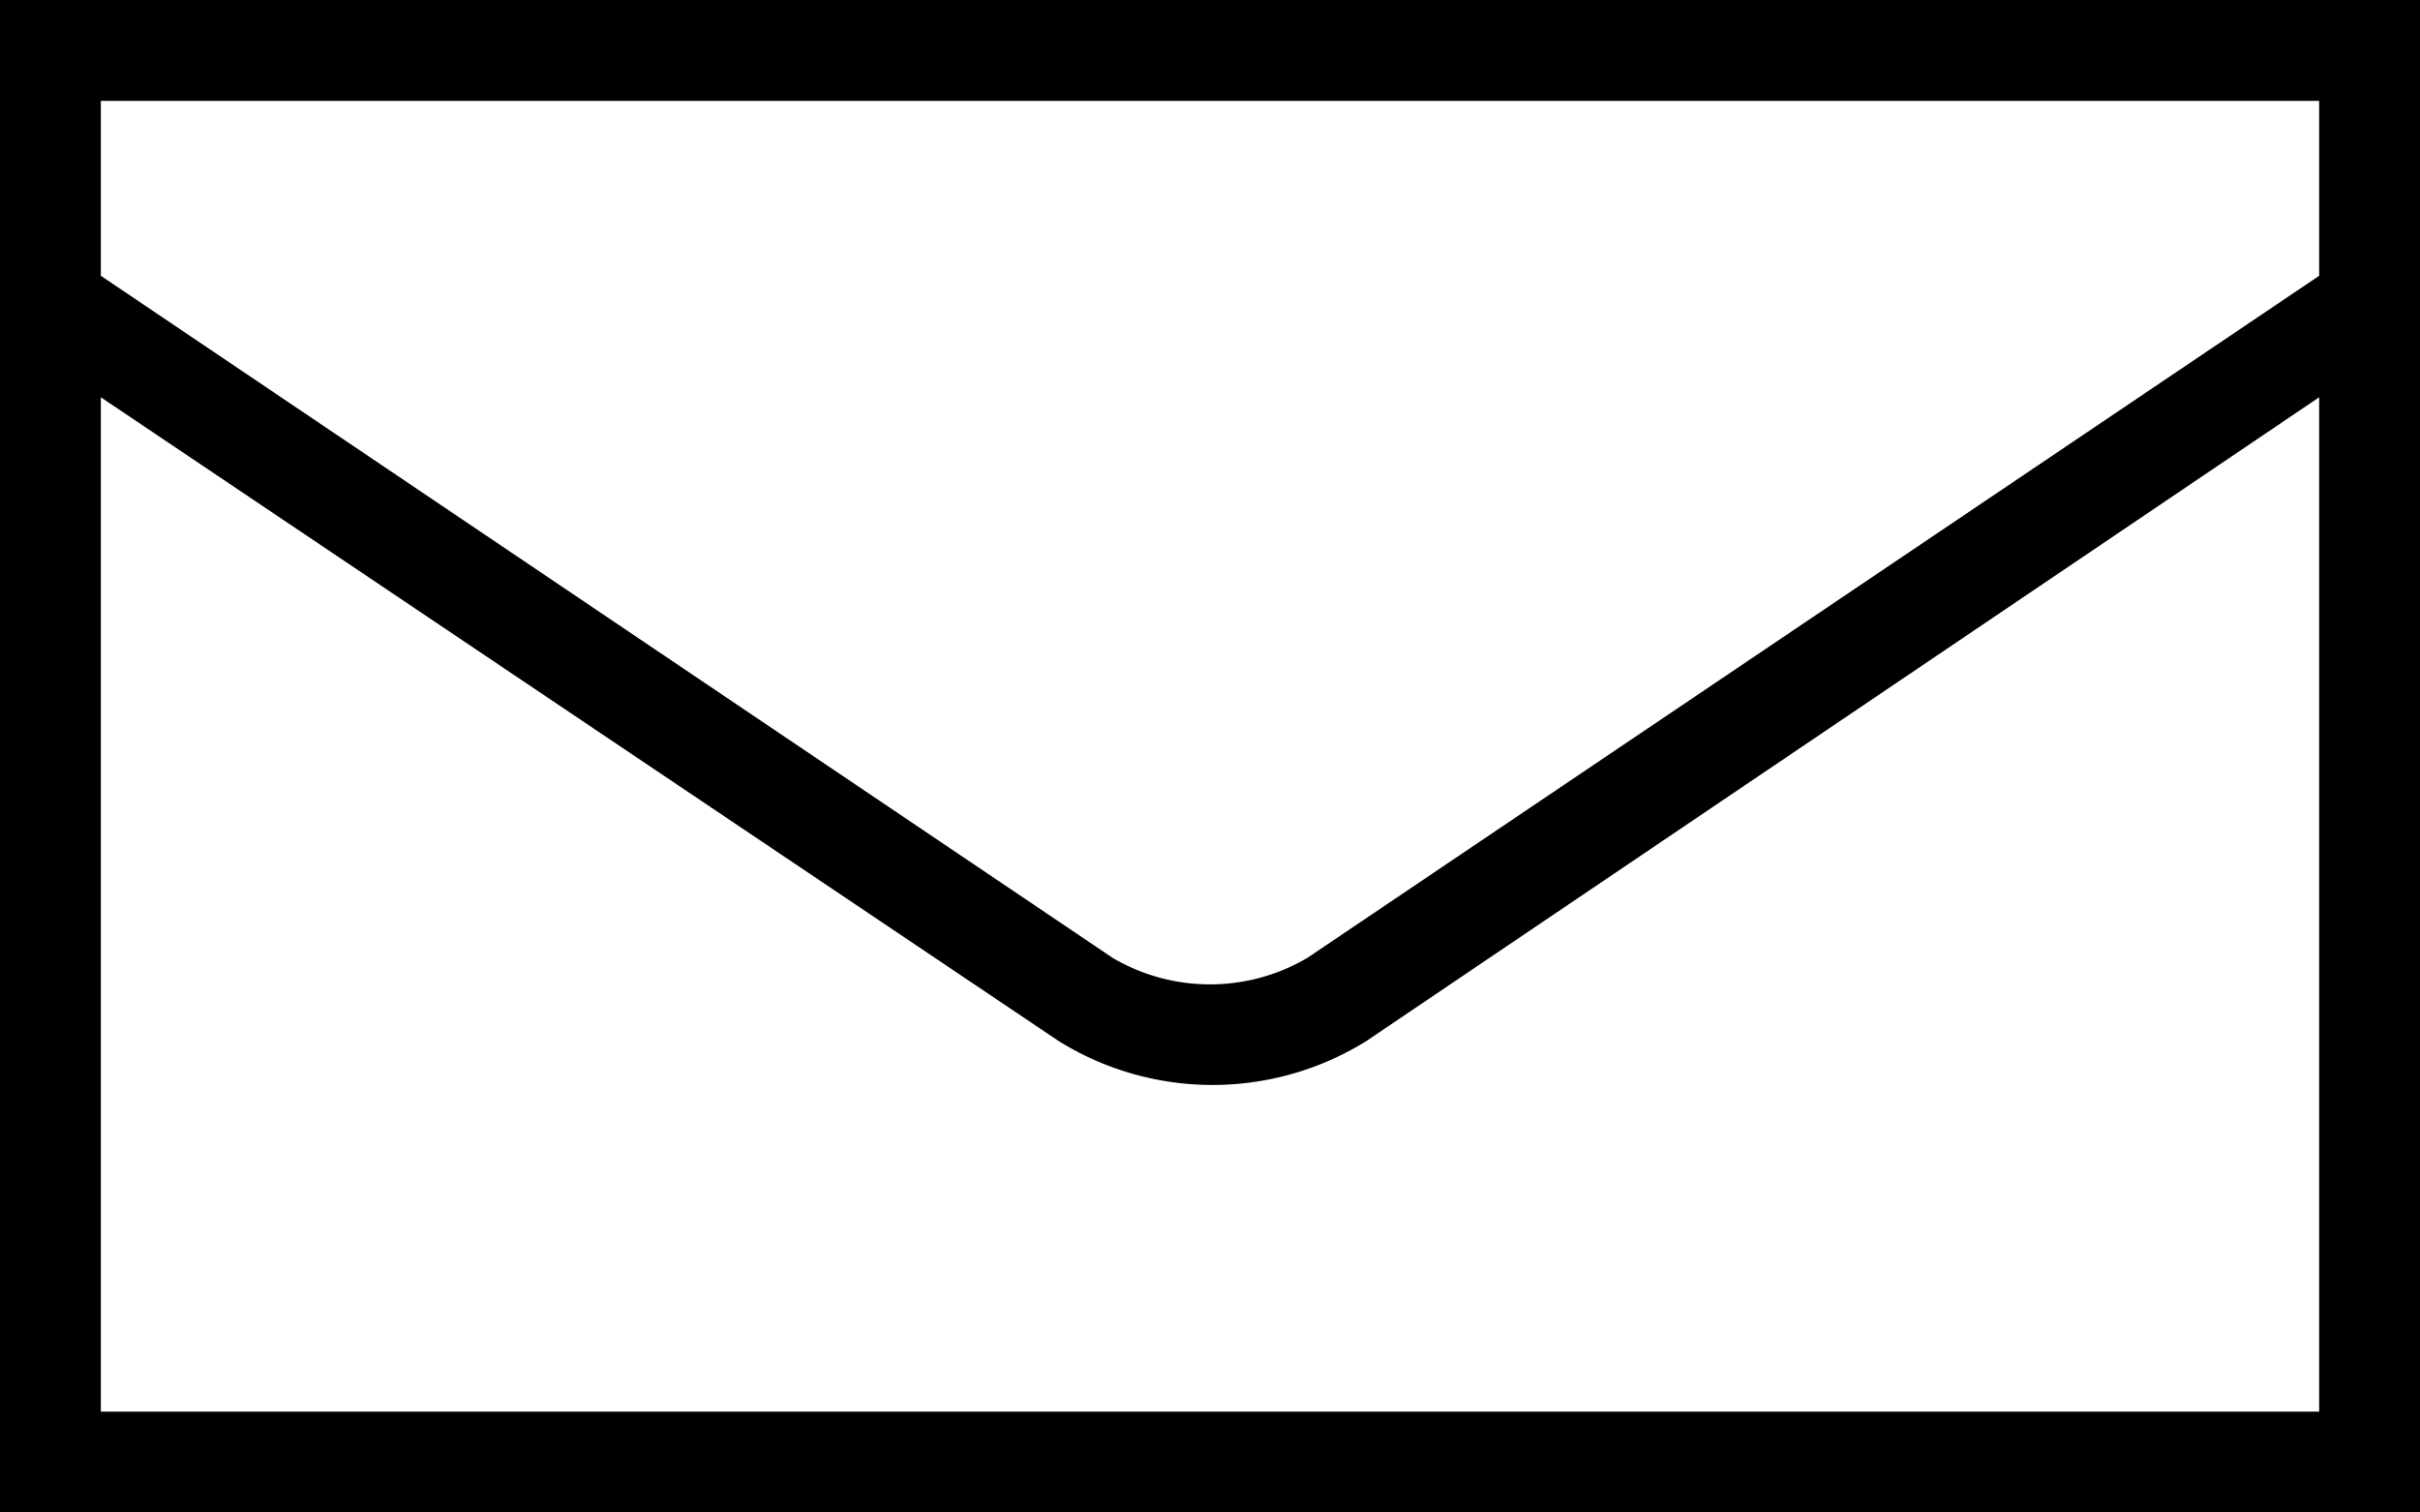
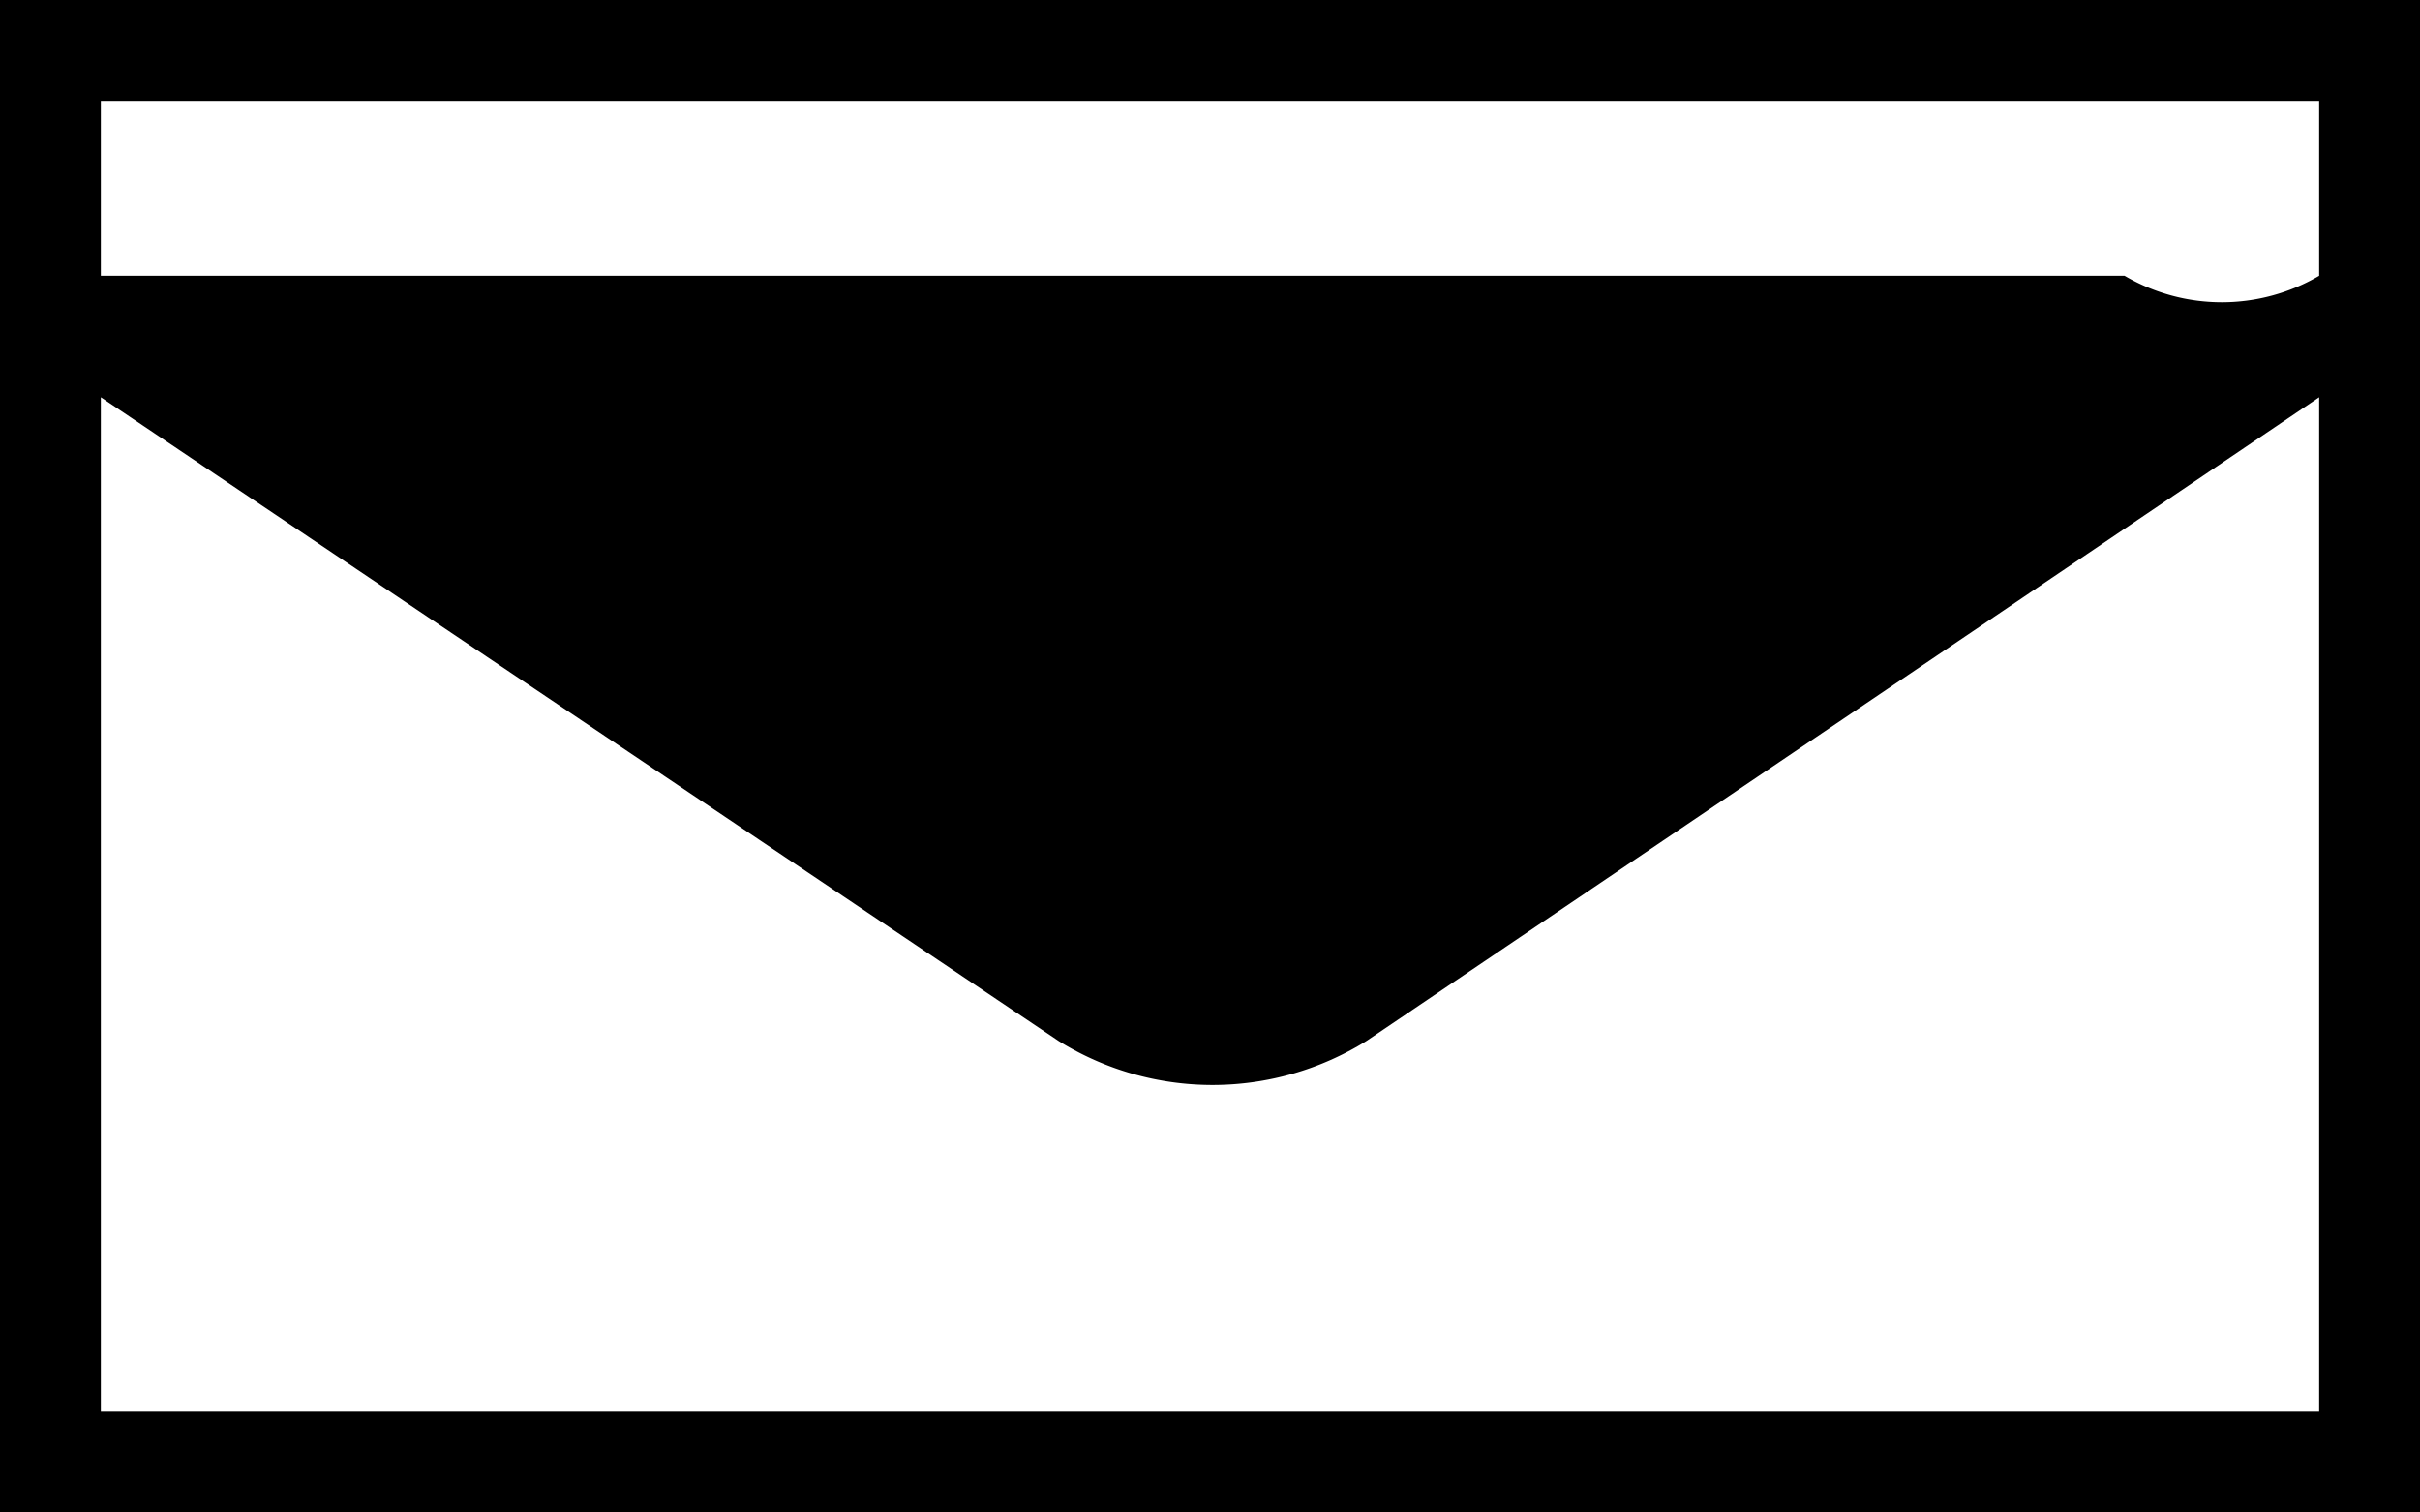
<svg xmlns="http://www.w3.org/2000/svg" width="48" height="30" viewBox="0 0 48 30">
  <g id="レイヤー_2" data-name="レイヤー 2">
    <g id="レイヤー_1-2" data-name="レイヤー 1">
-       <path d="M0,0V30H48V0ZM46,2V5.47L25.93,19a3.81,3.81,0,0,1-3.86,0L2,5.47V2ZM2,28V7.88L21,20.65a5.78,5.78,0,0,0,6.1,0L46,7.88V28Z" />
+       <path d="M0,0V30H48V0ZM46,2V5.47a3.81,3.81,0,0,1-3.86,0L2,5.47V2ZM2,28V7.88L21,20.65a5.78,5.78,0,0,0,6.1,0L46,7.88V28Z" />
    </g>
  </g>
</svg>